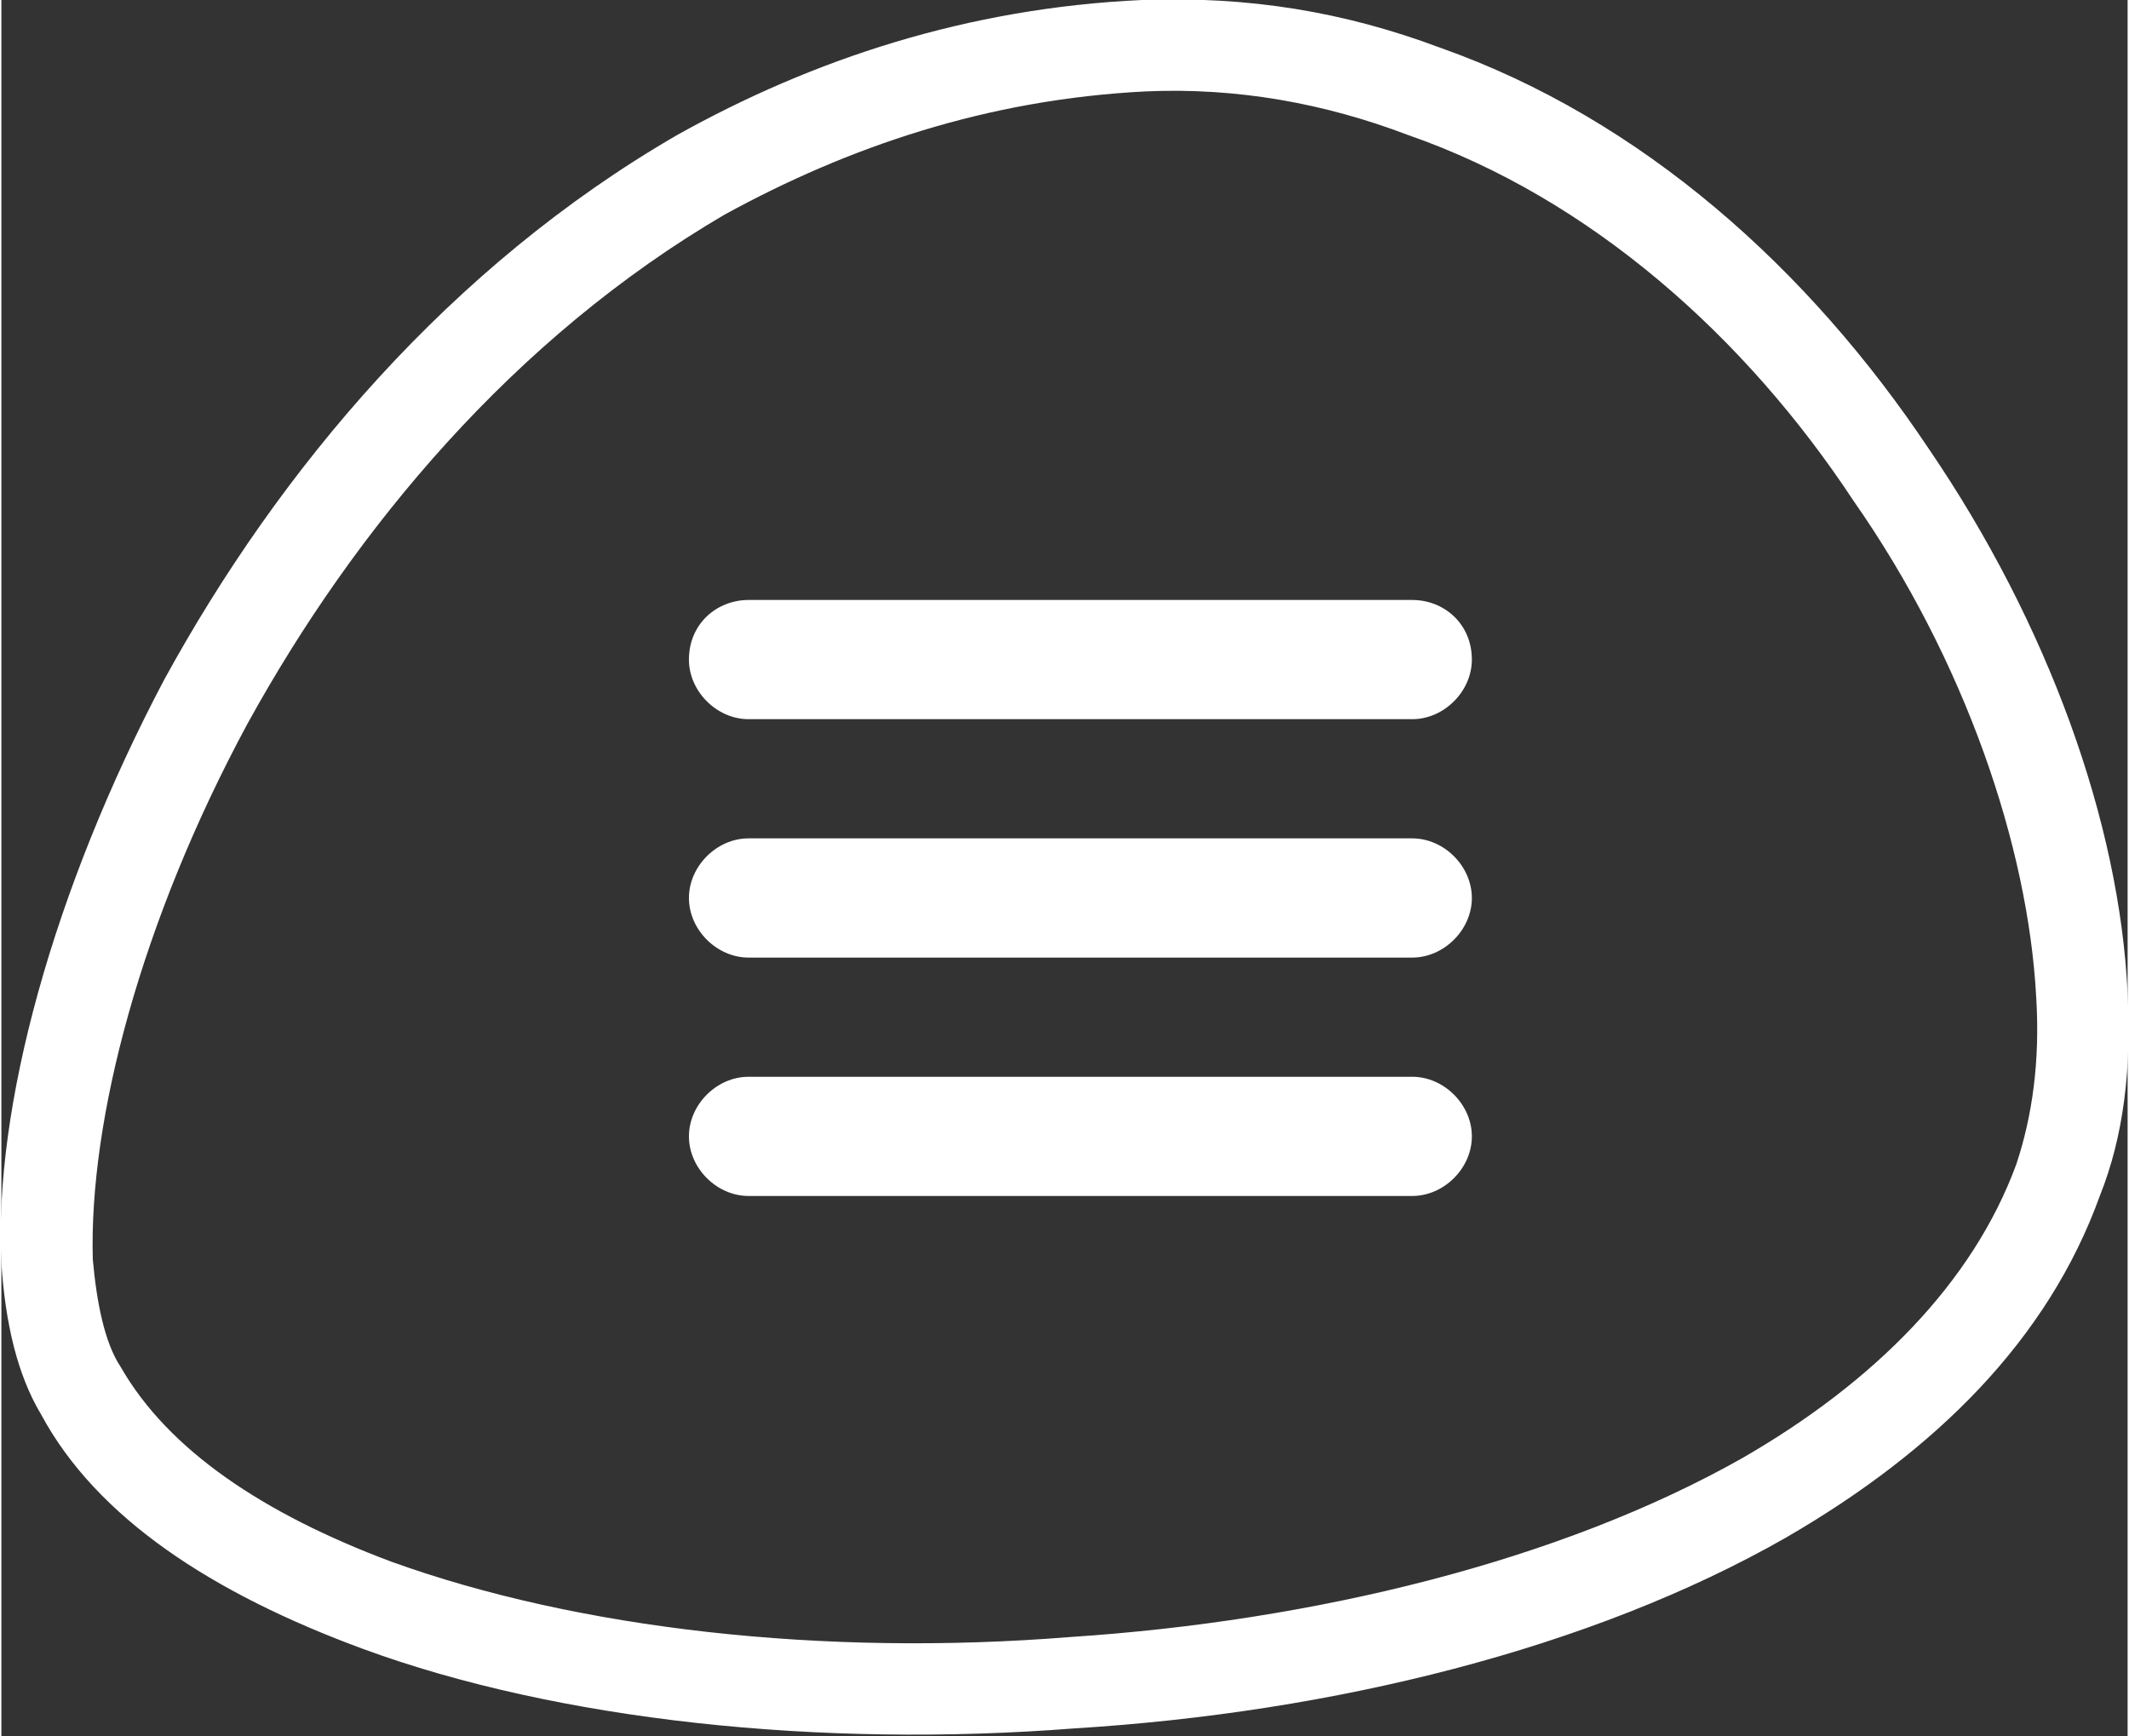
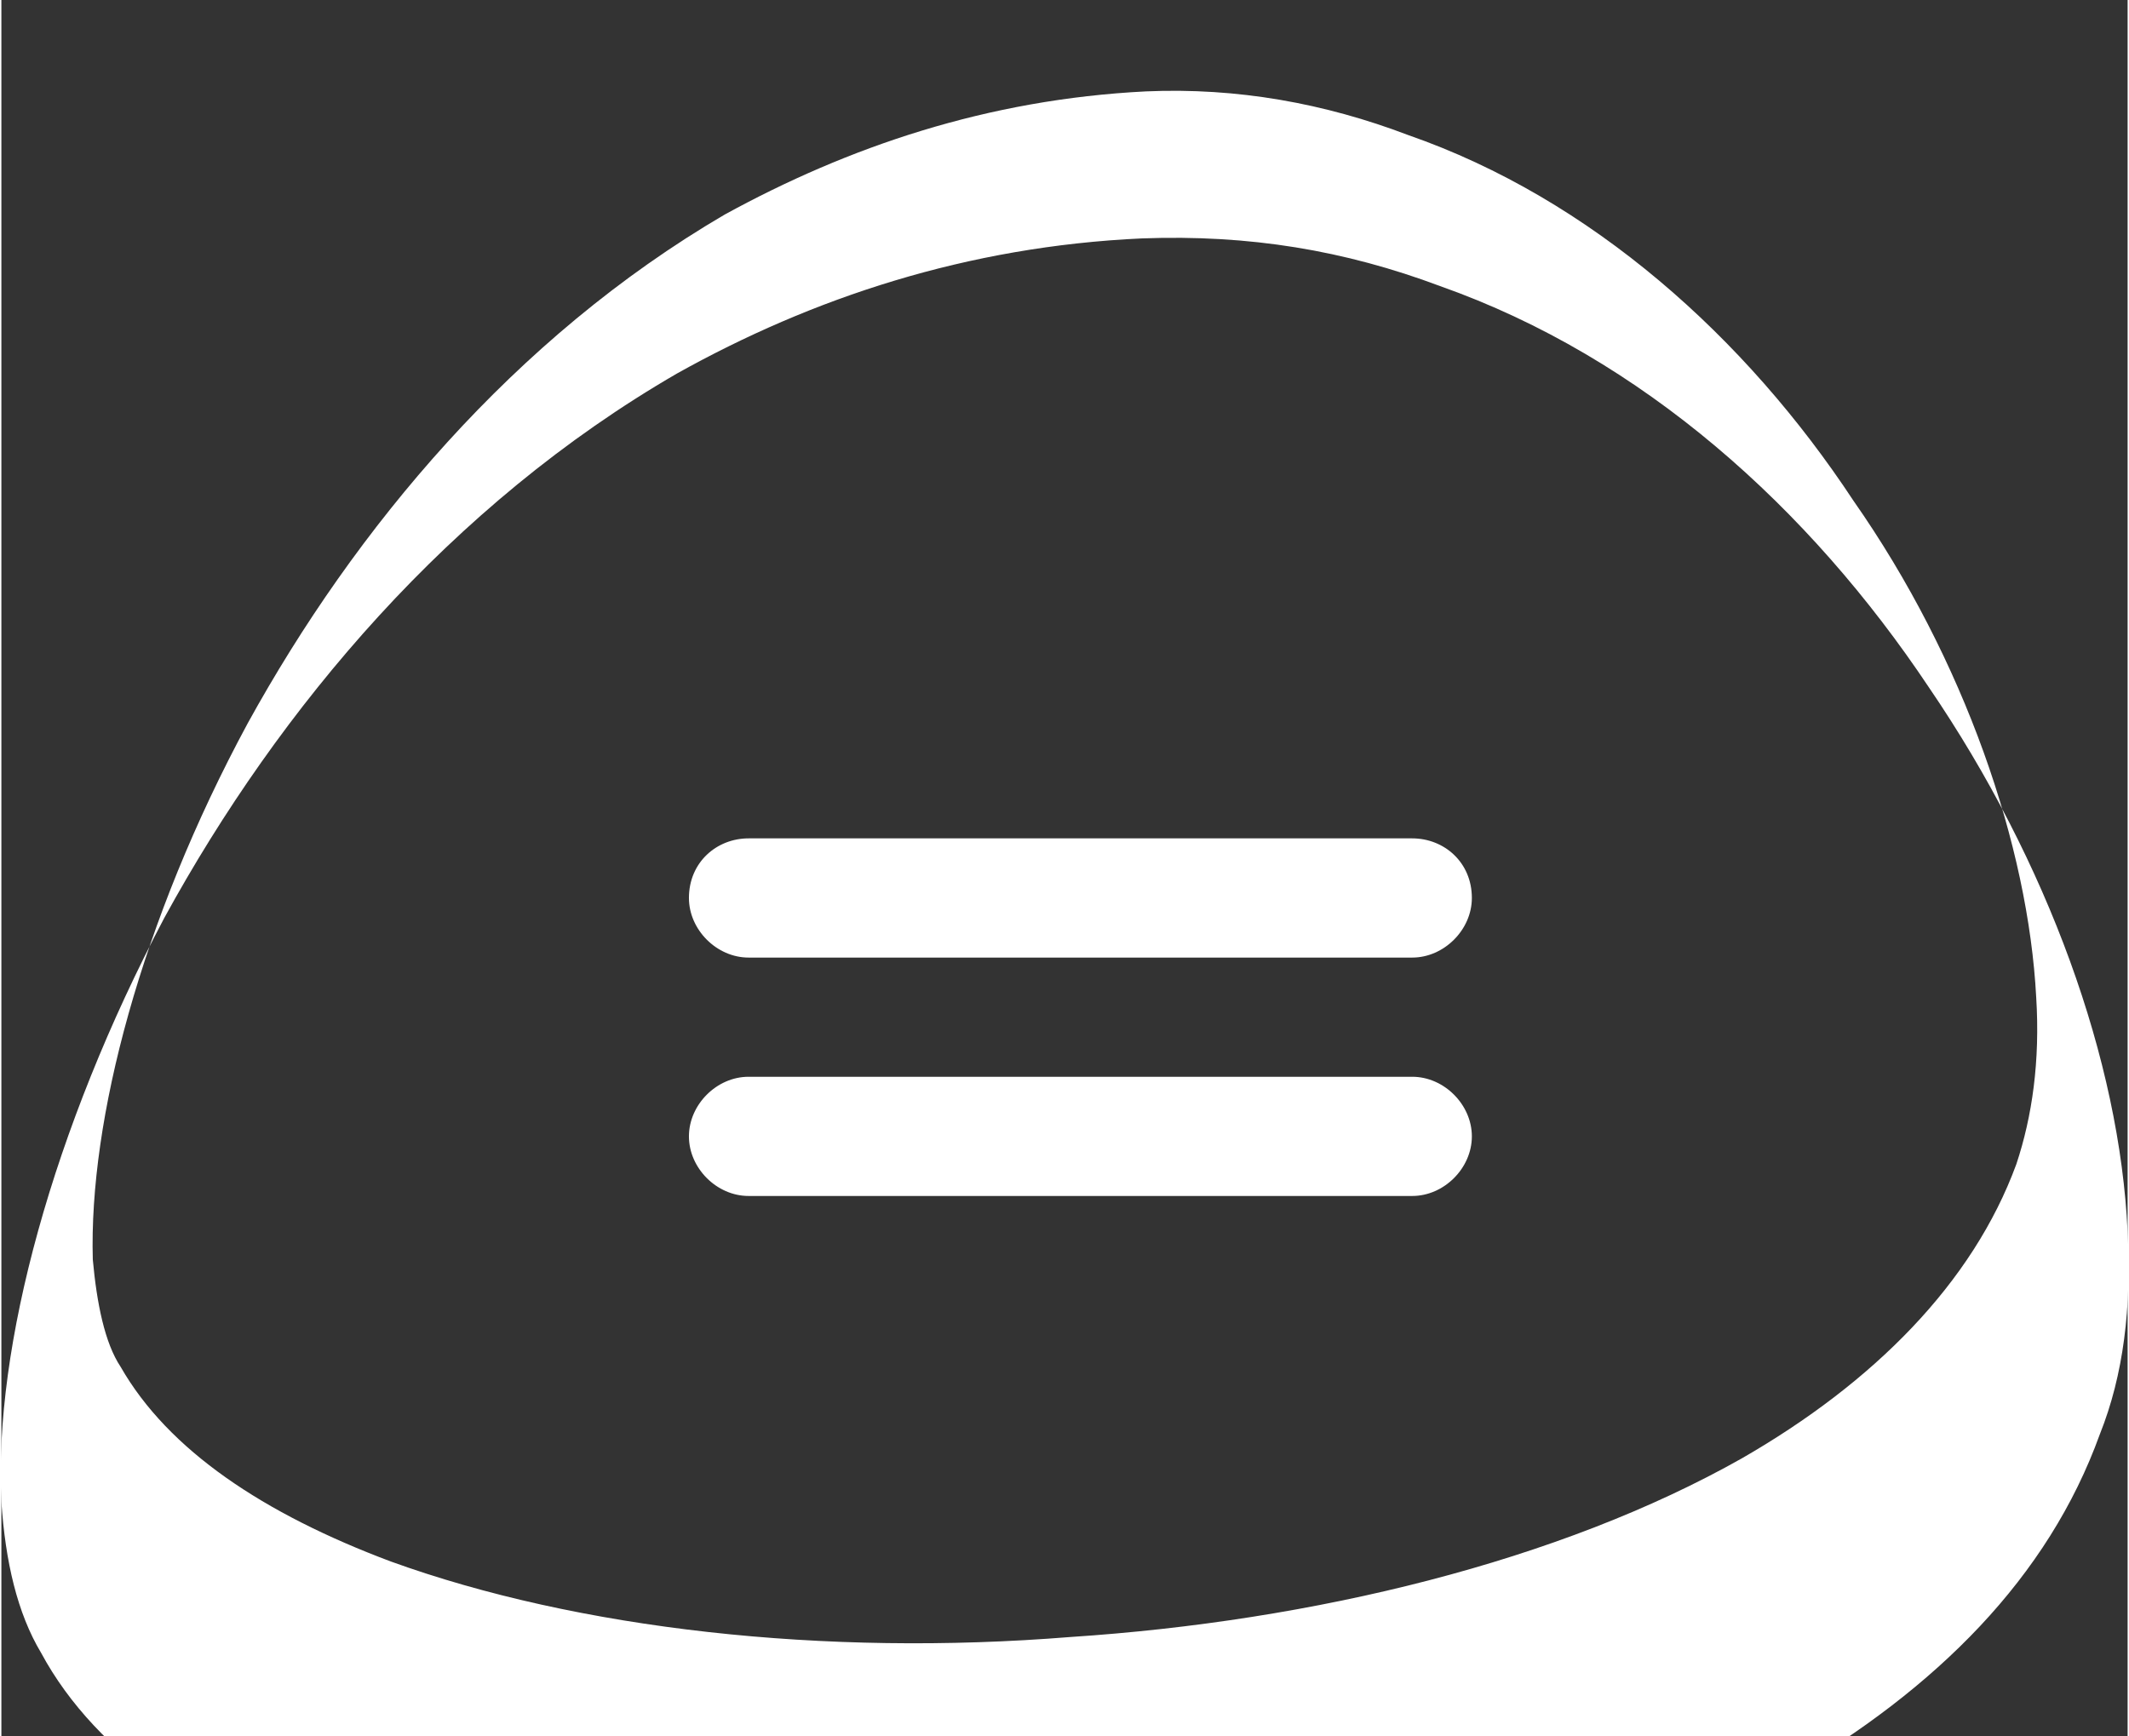
<svg xmlns="http://www.w3.org/2000/svg" xml:space="preserve" width="34.536mm" height="28.173mm" version="1.1" style="shape-rendering:geometricPrecision; text-rendering:geometricPrecision; image-rendering:optimizeQuality; fill-rule:evenodd; clip-rule:evenodd" viewBox="0 0 535 437">
  <rect x="0" y="0" width="535" height="437" fill="#333333" stroke="none" />
  <defs>
    <style type="text/css">
   
    .fil0 {fill:white;fill-rule:nonzero}
   
  </style>
  </defs>
  <g id="Layer_x0020_1">
-     <path class="fil0" d="M507 293c4,-12 6,-26 5,-42 -2,-38 -18,-85 -46,-125 -27,-41 -66,-76 -112,-92 -21,-8 -43,-12 -66,-11 -40,2 -75,14 -106,31 -53,31 -93,79 -120,128 -27,50 -40,100 -39,135 1,11 3,21 7,27 12,21 36,37 68,49 47,17 109,24 171,19 61,-4 123,-19 169,-45 33,-19 58,-44 69,-74zm-319 -22l167 0c8,0 15,7 15,15l0 0c0,8 -7,15 -15,15l-167 0c-8,0 -15,-7 -15,-15l0 0c0,-8 7,-15 15,-15zm0 -60l167 0c8,0 15,7 15,15l0 0c0,8 -7,15 -15,15l-167 0c-8,0 -15,-7 -15,-15l0 0c0,-8 7,-15 15,-15zm0 -60l167 0c8,0 15,6 15,15l0 0c0,8 -7,15 -15,15l-167 0c-8,0 -15,-7 -15,-15l0 0c0,-9 7,-15 15,-15zm347 99c1,19 -1,36 -7,51 -13,36 -41,64 -79,86 -49,28 -114,44 -179,48 -64,5 -130,-2 -179,-20 -38,-14 -67,-33 -81,-59 -6,-10 -9,-23 -10,-38 -2,-39 13,-94 41,-147 29,-53 72,-104 129,-137 34,-19 73,-32 117,-34 27,-1 51,3 75,12 51,18 93,56 123,101 30,44 48,94 50,137z" />
+     <path class="fil0" d="M507 293c4,-12 6,-26 5,-42 -2,-38 -18,-85 -46,-125 -27,-41 -66,-76 -112,-92 -21,-8 -43,-12 -66,-11 -40,2 -75,14 -106,31 -53,31 -93,79 -120,128 -27,50 -40,100 -39,135 1,11 3,21 7,27 12,21 36,37 68,49 47,17 109,24 171,19 61,-4 123,-19 169,-45 33,-19 58,-44 69,-74zm-319 -22l167 0c8,0 15,7 15,15l0 0c0,8 -7,15 -15,15l-167 0c-8,0 -15,-7 -15,-15l0 0c0,-8 7,-15 15,-15zm0 -60l167 0c8,0 15,7 15,15l0 0c0,8 -7,15 -15,15l-167 0c-8,0 -15,-7 -15,-15l0 0c0,-8 7,-15 15,-15zl167 0c8,0 15,6 15,15l0 0c0,8 -7,15 -15,15l-167 0c-8,0 -15,-7 -15,-15l0 0c0,-9 7,-15 15,-15zm347 99c1,19 -1,36 -7,51 -13,36 -41,64 -79,86 -49,28 -114,44 -179,48 -64,5 -130,-2 -179,-20 -38,-14 -67,-33 -81,-59 -6,-10 -9,-23 -10,-38 -2,-39 13,-94 41,-147 29,-53 72,-104 129,-137 34,-19 73,-32 117,-34 27,-1 51,3 75,12 51,18 93,56 123,101 30,44 48,94 50,137z" />
  </g>
</svg>